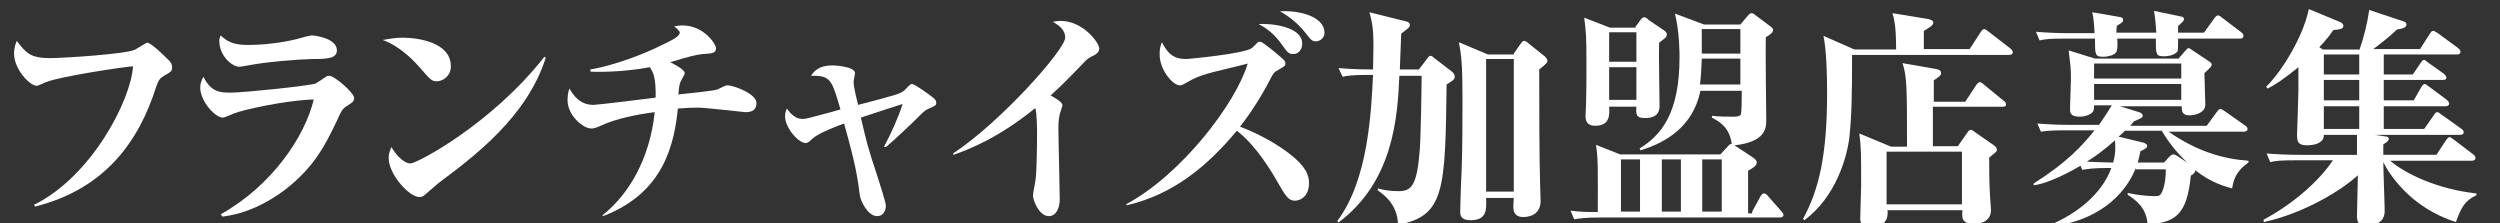
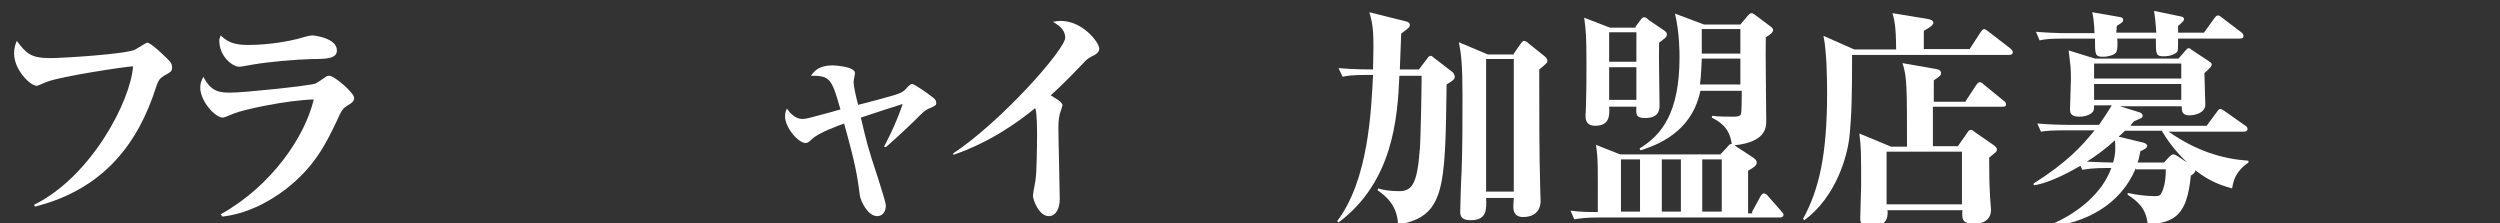
<svg xmlns="http://www.w3.org/2000/svg" version="1.1" id="レイヤー_1" x="0px" y="0px" width="550.6px" height="49.2px" viewBox="0 0 550.6 49.2" enable-background="new 0 0 550.6 49.2" xml:space="preserve">
  <rect x="0" y="0" width="550.6" height="49.2" fill="#333333" stroke="none" />
  <g>
    <path fill="#FFFFFF" d="M7.5,45.1c12.6-6.2,21.3-22.9,21.8-30.5c-1.9,0.1-15.8,2.2-18.9,3.4c-0.4,0.1-2,0.9-2.3,0.9   c-1.5,0-5-3.6-5-7.1c0-1.4,0.4-2.3,0.6-2.8c2.1,2.8,3.1,3.8,7.4,3.8c2.7,0,17-0.9,18.7-1.9c0.9-0.5,2.4-1.5,2.6-1.5   c0.9,0,4,3.1,4.7,3.8c0.5,0.5,0.8,0.9,0.8,1.6c0,0.9-0.2,1-1.8,1.9c-0.8,0.5-1.2,0.9-1.7,2.4c-3.8,12-11.2,22.5-26.7,26.4L7.5,45.1   z" />
    <path fill="#FFFFFF" d="M48.6,47.2C59.9,40.9,67.2,30,69.1,21.9c-6.3,0.2-15.7,2.3-17.6,3.1c-0.4,0.2-2.1,0.9-2.4,0.9   c-1.8,0-5-3.7-5-6.6c0-1,0.3-1.6,0.7-2.4c1.7,3.5,3.9,3.5,6,3.5c3,0,17.3-1.5,18.7-2c0.4-0.2,2-1.3,2.3-1.5   c0.2-0.2,0.5-0.2,0.8-0.2c1,0,5.4,3.7,5.4,4.9c0,0.7-0.4,1-1.4,1.6c-1.1,0.7-1.3,0.9-2.5,3.6c-2.4,5-4.8,9.9-11.2,14.9   c-4.1,3.1-8.8,5.4-13.9,6L48.6,47.2z M54.7,9.9c4.8,0,9.1-0.9,10.7-1.3c0.6-0.2,2.8-0.8,3.3-0.8c0.6,0,5.5,0.6,5.5,3.3   c0,1.8-2.2,1.9-5.4,1.9c-3.7,0.1-9.5,0.6-13,1.2c-0.6,0.1-2.7,0.5-3.1,0.5c-1.6,0-4.4-2.4-4.4-5.7c0-0.5,0.1-0.7,0.3-1.2   C50.4,9.6,52.3,9.9,54.7,9.9z" />
-     <path fill="#FFFFFF" d="M88.7,8.3c3.3,0,10.6,1,10.6,6.3c0,2.1-1.7,3.3-3.1,3.3c-1.1,0-1.4-0.3-3.8-3.1c-0.9-1-4-4.5-8.1-6   C85.5,8.6,86.8,8.3,88.7,8.3z M120.2,12.7c-4.1,13-15.7,21.7-23.6,27.6c-0.6,0.5-2.1,1.8-2.8,2.4c-0.4,0.4-0.8,0.7-1.4,0.7   c-2.3,0-6.8-5-6.8-8.6c0-1,0.3-1.7,0.6-2.4c2.2,3.6,4,3.6,4.2,3.6c1.4,0,17.8-8.6,29.5-23.5L120.2,12.7z" />
-     <path fill="#FFFFFF" d="M132.7,47.4c5.7-4.5,10.4-12.3,11.5-22.7c-3.9,0.5-8.4,1.4-11.7,2.9c-1.3,0.6-1.7,0.7-2.3,0.7   c-1.8,0-5.2-2.9-5.2-6.2c0-1.2,0.2-2,0.4-2.6c0.9,1.5,2.3,3.6,5.3,3.6c0.8,0,11.5-1.3,13.7-1.6c0.1-4.8-0.7-5.8-1.3-6.7   c-1,0.2-6.5,1.2-13,1l-0.1-0.5c5.5-0.9,12.5-3.7,15.6-5.3c1.9-0.9,4.1-1.9,4.1-2.8c0-0.2,0-0.4-1.2-1.4c0.7-0.1,1.1-0.2,1.8-0.2   c4.8,0,7.4,4.2,7.4,5c0,1.2-1.1,1.2-2.9,1.3c-0.6,0.1-1.4,0.1-4.5,1c-1.4,0.4-2,0.6-2.7,0.8c0.8,0.4,3.2,1.6,3.2,2.4   c0,0.3-0.1,0.4-0.6,1.3s-0.6,1.1-0.8,3.4c2.9-0.3,7.8-0.8,8.6-1.1c0.3-0.1,1.4-0.7,1.7-0.8c0.2-0.1,0.4-0.1,0.6-0.1   c1.2,0,6.3,1.8,6.3,3.9c0,2-1.8,2-2.4,2c-0.5,0-8.8-1-10.5-1c-1.5,0-3,0.1-4.4,0.2c-0.8,7.4-2.8,18.5-16.5,23.7L132.7,47.4z" />
    <path fill="#FFFFFF" d="M194.7,32.3c1.5-2.8,3.1-6.3,4.1-9.4c-2.5,0.8-3.2,1-9.2,3c1.2,5.2,1.6,6.8,3.6,12.8   c0.7,2.2,1.9,5.9,1.9,6.6c0,1.1-0.6,2.3-1.9,2.3c-2.1,0-3.6-3.3-3.8-4.4c-0.6-4.5-0.9-6.7-3.5-16c-1.1,0.4-5.5,2-6.9,3.3   c-0.9,0.8-1.1,1-1.6,1c-1.5,0-4.5-3.3-4.5-5.9c0-0.8,0.2-1.2,0.4-1.7c0.6,0.9,1.8,2.3,3.4,2.3c0.9,0,1.4-0.2,6.3-1.5   c0.3-0.1,1.8-0.5,2.1-0.6c-1.9-6.6-2.2-7.5-6.5-7.4c0.7-1,1.7-2.3,4.8-2.3c0.2,0,4.9,0.2,4.9,1.7c0,0.3-0.3,1.6-0.3,1.9   c0,1.2,0.7,4,1,5.1c8.4-2.2,9.3-2.4,10.3-3.3c0.2-0.2,0.8-0.9,1-1c0.3-0.3,0.4-0.3,0.6-0.3c0.5,0,3.6,2.2,4.2,2.7   c0.7,0.5,1.1,0.8,1.1,1.5c0,0.5-0.2,0.6-1.8,1.3c-0.7,0.3-1,0.6-3.2,2.8c-0.8,0.7-3.7,3.6-6.1,5.6L194.7,32.3z" />
    <path fill="#FFFFFF" d="M209.9,33.8c10.5-6.9,24.7-22.9,24.7-25.5c0-1.8-1.4-2.7-2.7-3.5c0.6-0.1,1.1-0.2,1.7-0.2   c4.9,0,8.5,4.8,8.5,6.1c0,0.9-0.9,1.4-1.8,1.8c-0.7,0.4-1.1,0.7-1.9,1.6c-4.5,4.7-5.7,5.7-7,6.9c1.3,0.8,2.6,1.5,2.6,2.2   c0,0.1-0.5,1.7-0.6,1.9c-0.1,0.5-0.3,1.4-0.3,3c0,2.5,0.3,13.6,0.3,15.8c0,1.9-0.8,3.7-2.4,3.7c-2.2,0-3.5-3.6-3.5-4.5   c0-0.6,0.6-3.3,0.6-3.8c0.2-1.2,0.3-6.9,0.3-9.5c0-1.4,0-4.9-0.4-6c-8.2,6.7-14.9,9.2-18,10.3L209.9,33.8z" />
-     <path fill="#FFFFFF" d="M248,45c12.3-6.6,24.2-22.3,26.8-31c-1.4,0.4-7.5,1.8-8.8,2.2c-2.5,0.8-2.7,0.9-4.7,2   c-1,0.6-1.2,0.6-1.5,0.6c-1.4,0-4.4-3.3-4.4-6.8c0-1.5,0.2-1.9,0.5-2.7c1.3,2.5,2.5,3.7,5.4,3.7c0.2,0,12.5-1.1,14.4-2.4   c0.2-0.2,1.1-1,1.2-1.2c0.2-0.2,0.4-0.2,0.7-0.2c0.5,0,3.7,2.7,4.5,3.4s1,0.9,1,1.4s-0.2,0.6-1.6,1.4c-0.9,0.5-1,0.7-1.4,1.4   c-3.1,6.1-6,9.8-7,11.1c2.4,0.9,6.7,2.8,10.7,5.8c3.9,3,4.5,4.9,4.5,6.7c0,2.5-1.6,3.8-3.1,3.8s-2.1-1.1-4-4.4   c-4.2-7.3-7.5-10-8.8-11c-6.6,7.9-14,14-24.2,16.4L248,45z M286.8,9.6c0,1.4-0.9,2.3-1.9,2.3c-1.1,0-1.3-0.3-2.6-2.1   c-1.5-2.1-3-3.4-5.1-4.5C279.8,5.1,286.8,5.8,286.8,9.6z M291.7,7.2c0,1.2-1,1.9-1.9,1.9c-0.8,0-1-0.2-2.4-2s-3.6-3.6-5.5-4.6   C286,2.2,291.7,3.6,291.7,7.2z" />
    <path fill="#FFFFFF" d="M312.5,15.3l1.9-2.5c0.2-0.3,0.4-0.5,0.7-0.5c0.2,0,0.5,0.2,0.8,0.5l3.9,3c0.3,0.2,0.6,0.7,0.6,1.1   c0,0.5-0.3,0.8-1.8,1.7c-0.3,23.2-0.4,29-10.7,30.9c-0.1-4.5-3.1-6.6-4.5-7.6l0.1-0.4c1,0.3,2.5,0.6,4.5,0.6c2.8,0,4.1-1.1,4.7-9.2   c0.2-2.3,0.4-13.6,0.4-16.2h-4.9C307.8,26,306.8,40,294.8,49l-0.3-0.3c6.9-9.1,7.5-24.3,7.9-32.2h-1.2c-3.6,0-4.5,0.2-5.5,0.4   l-0.9-1.9c3.4,0.3,6.7,0.3,7.6,0.3c0.2-8,0.1-9.4-0.8-12.6l8,2c0.5,0.1,0.9,0.3,0.9,0.8s-0.2,0.6-1.9,1.9l-0.3,7.9H312.5z    M333.4,11.8l1.6-2.3c0.2-0.2,0.4-0.5,0.6-0.5c0.4,0,0.8,0.3,1.1,0.6l3.5,2.8c0.3,0.2,0.6,0.7,0.6,1c0,0.4-0.2,0.6-1.8,1.9   c0,8.6,0,18.9,0.2,25.5c0,0.6,0.1,3,0.1,3.5c0,2.3-1.6,3.5-3.8,3.5c-2.1,0-2.2-1.5-2.2-2.3c0-0.1,0-0.6,0.1-1.9h-6.1   c0.1,2.5,0.2,4.9-3.4,4.9c-2.3,0-2.3-1.2-2.3-2c0-1.3,0.2-7.3,0.3-8.6c0.2-5.6,0.2-11.1,0.2-16.6c0-7.3-0.3-9.5-0.8-12l6.4,2.7h5.7   V11.8z M327.3,13v29.2h6.1V13H327.3z" />
    <path fill="#FFFFFF" d="M385.9,46.6l1.8-3.3c0.2-0.3,0.4-0.7,0.8-0.7c0.3,0,0.7,0.3,0.9,0.6l2.9,3.3c0.2,0.3,0.5,0.5,0.5,0.8   c0,0.5-0.5,0.6-0.8,0.6h-39.7c-3.2,0-4.2,0.2-5.6,0.4l-0.8-1.9c2.3,0.3,4,0.3,6,0.3c0-9.9,0.1-11.5-0.4-14.8l5.3,2.1h22.1l1.5-1.6   c0.4-0.5,0.6-0.7,1-0.7c-0.5-3.8-2.9-5-4.4-5.8l0.1-0.4c1.2,0.2,3.5,0.2,4.8,0.2c0.7,0,1.3-0.1,1.5-0.5s0.2-3.8,0.2-4.4V20h-9.1   c-1.6,7.8-7.5,11.4-13.2,13.1l-0.2-0.4c4.9-3,8.8-7.9,8.8-20.1c0-1,0-5.4-1-9.6l6.4,2.4h8l1.6-1.9c0.4-0.4,0.5-0.6,0.9-0.6   c0.3,0,0.6,0.3,0.9,0.5l3.2,2.4c0.4,0.3,0.6,0.5,0.6,0.8c0,0.6-0.6,1-1.6,1.6c-0.1,3,0.1,15.8,0.1,18.4c0,1.7-0.3,4.7-7,5.4   l0.6,0.4l3.5,2.3c0.4,0.3,0.8,0.6,0.8,1.1c0,0.7-0.7,1.1-1.9,1.8V47h0.9V46.6z M360.2,5.9l1.1-1.5c0.2-0.3,0.5-0.6,0.8-0.6   c0.4,0,0.7,0.3,1,0.6l3.4,2.3c0.4,0.3,0.6,0.5,0.6,0.9c0,0.6-0.4,0.8-1.7,1.8c-0.1,2.2,0.1,11.9,0.1,13.9c0,1.2-0.4,2.7-3.2,2.7   c-2,0-2-0.8-1.9-2.5h-6c0.1,1.8,0.2,4.2-3.1,4.2c-1.6,0-2.1-0.9-2.1-2.1c0-0.4,0.1-2.1,0.1-2.5c0.1-2.9,0.1-5.8,0.1-8.7   c0-6.6-0.1-7.5-0.5-10.5l5.7,2.2h5.6V5.9z M354.4,7.1v6.5h6V7.1H354.4z M354.4,14.8V22h6v-7.2H354.4z M357,35.1v11.5h4.2V35.1H357z    M366,35.1v11.5h4.2V35.1H366z M383.3,18.6v-5.7h-8.5c-0.1,1.7-0.1,3.4-0.4,5.7H383.3z M383.3,11.7V6.4h-8.5v5.4h8.5V11.7z    M379.2,46.6V35.1h-4.3v11.5H379.2z" />
    <path fill="#FFFFFF" d="M417.6,10.9c0-5.6-0.5-6.8-0.8-8l7.9,1.3c0.6,0.1,1.1,0.4,1.1,0.8c0,0.6-1.1,1.2-2.1,1.8v4h10.1l2.4-3.7   c0.2-0.3,0.5-0.7,0.8-0.7s0.7,0.4,1,0.6l4.8,3.7c0.2,0.2,0.5,0.5,0.5,0.8c0,0.5-0.5,0.6-0.8,0.6h-34.6c0,9.4-0.1,13.3-0.6,18.2   c-0.5,4.2-2.9,13-9.9,18.2l-0.3-0.3c3.5-6.4,5.3-14,5.3-27.7c0-3.5-0.1-9.2-0.8-12.6l6.8,3C408.4,10.9,417.6,10.9,417.6,10.9z    M432.9,22.3l2.3-3.5c0.2-0.3,0.5-0.7,0.8-0.7s0.6,0.2,0.9,0.5l4.4,3.6c0.3,0.2,0.5,0.4,0.5,0.8c0,0.5-0.4,0.5-0.8,0.5h-15.3v8.7   h5.5l2.1-3c0.2-0.3,0.4-0.6,0.8-0.6c0.3,0,0.4,0.2,1,0.6l3.9,2.7c0.3,0.2,0.8,0.6,0.8,1c0,0.5-0.2,0.6-1.7,1.8c0,2.3,0,5.7,0.2,8.7   c0,0.3,0.2,2.8,0.2,2.8c0,3.1-3.3,3.1-3.7,3.1c-2.8,0-2.7-1.3-2.6-3h-16.5c0.1,0.8,0.3,3.6-3.5,3.6c-2.5,0-2.5-1.2-2.5-1.8   c0-1.1,0.2-6.1,0.2-7.1c0-7.5,0-8.5-0.4-11.6l7,2.9h3.5c0-12.9,0-15.5-1-18.4l7.4,1.3c0.4,0.1,1.1,0.2,1.1,0.9   c0,0.4-0.1,0.6-1.6,1.6v4.7h7V22.3z M415.5,33.4V45h16.6V33.4H415.5z" />
    <path fill="#FFFFFF" d="M470.4,37c-3.5,8.5-11.6,12.1-18.8,12.9v-0.4c5.7-2.4,11.3-6.7,13.4-12.5h-0.9c-3.1,0-4.2,0.2-5.5,0.4   l-0.4-0.9c-1.3,0.8-6.8,3.9-10.3,4.3v-0.4c7.3-4.6,10.7-8.3,13.4-11.7H455c-3.1,0-4.2,0.1-5.5,0.3l-0.8-1.8   c2.4,0.2,4.8,0.3,7.2,0.3h6.4c1.5-2.2,2-3,2.8-4.3h-3.9c0,0.7,0,0.9-0.2,1.3c-0.3,0.6-1.6,1.2-3,1.2c-2.1,0-2.1-1-2.1-1.7   c0-1,0.2-5.6,0.2-6.5c0-2.7-0.1-3-0.5-6.4l5.8,1.8h18.4l1.3-1.5c0.5-0.6,0.7-0.8,0.9-0.8c0.1,0,0.4,0.1,0.6,0.3l3.9,2.6   c0.5,0.3,0.6,0.5,0.6,0.7c0,0.4-0.2,0.6-1.6,1.9c0,1.1,0.2,5.9,0.2,6.9c0,1.9-2.3,2.4-3.5,2.4c-1.6,0-1.7-0.9-1.7-2h-13.6l4.2,1.3   c0.3,0.1,0.8,0.3,0.8,0.8c0,0.4-0.2,0.5-1.9,1.2c-0.4,0.4-0.5,0.6-0.8,1H486l2.2-3c0.3-0.4,0.5-0.7,0.8-0.7s0.7,0.3,1,0.5l4.4,3.1   c0.3,0.2,0.6,0.4,0.6,0.8c0,0.5-0.5,0.6-0.8,0.6h-16.6c6.2,4.3,11.9,6,17.6,6.4v0.4c-2.9,2-3.3,4-3.6,5.7c-1.4-0.4-4.6-1.2-8.1-4   c0,0.5-0.4,0.8-1,1.2c-0.8,8.6-3.5,10.4-9.5,10.7c-0.3-3.6-2.4-5.2-4.4-6.5v-0.4c1.8,0.4,4.2,0.7,6,0.7c0.9,0,1.2-0.1,1.6-1   c0.7-1.7,0.8-3.5,0.8-4.9h-6.6V37z M474.9,7.2c-0.1-1.8-0.3-3.7-0.5-4.8l5.8,1.2c0.5,0.1,0.8,0.2,0.8,0.6c0,0.3-0.2,0.5-0.3,0.6   c-0.6,0.6-0.7,0.7-1,0.9v1.5h5.7l2.3-3.2c0.3-0.4,0.5-0.6,0.8-0.6s0.5,0.2,0.9,0.5l4.2,3.2c0.3,0.2,0.5,0.5,0.5,0.8   c0,0.5-0.4,0.6-0.8,0.6h-13.6c0,2.7,0,2.8-0.4,3.1c-0.8,0.7-2.2,0.8-2.7,0.8c-1.8,0-1.8-0.4-1.8-3.9h-8.5c0.1,0.9,0.1,2.7-0.3,3.1   c-0.4,0.5-1.6,0.9-2.8,0.9c-1.8,0-1.8-0.4-1.8-4h-6.7c-3.1,0-4.2,0.1-5.5,0.4L448.4,7c2.4,0.2,4.8,0.3,7.2,0.3h5.7   c-0.1-2.2-0.2-3.2-0.5-4.6l5.8,1c0.7,0.1,1,0.2,1,0.7c0,0.4-0.1,0.5-1.4,1.3l-0.1,1.5H474.9z M465.8,30.9c-2.2,2-4.4,3.6-6.2,4.7   c1.8,0.1,4.9,0.2,5.8,0.2C466,33.7,465.9,32.3,465.8,30.9z M480.4,14h-19.2v3.3h19.2V14z M480.4,22v-3.5h-19.2V22H480.4z    M476.6,35.8l1.1-1.2c0.3-0.3,0.6-0.6,0.9-0.6c0.4,0,0.7,0.2,1,0.4l2.1,1.4c-1.2-1.2-3.4-3.3-5.6-7H468c-0.3,0.3-0.6,0.6-1.4,1.3   l5.4,1.3c0.3,0.1,0.9,0.3,0.9,0.7c0,0.5-0.6,0.8-1.5,1.2c-0.2,0.9-0.3,1.6-0.6,2.5C470.8,35.8,476.6,35.8,476.6,35.8z" />
-     <path fill="#FFFFFF" d="M519.7,10.8c0.9-2.5,1.7-5.8,2.1-8.6l7.5,2.5c0.4,0.1,0.7,0.3,0.7,0.7c0,0.7-0.9,0.9-2.1,1.1   c-1.5,1.5-4,3.4-5.2,4.3H533l2.1-3.3c0.3-0.4,0.4-0.7,0.8-0.7c0.2,0,0.3,0.1,1,0.5l4.5,3.3c0.2,0.2,0.5,0.4,0.5,0.8   c0,0.5-0.4,0.6-0.8,0.6H525v4.4h6.4l1.7-2.5c0.2-0.3,0.4-0.7,0.8-0.7c0.2,0,0.2,0.1,0.9,0.6l3.5,2.5c0.2,0.2,0.5,0.5,0.5,0.8   c0,0.5-0.5,0.5-0.8,0.5h-13v4.5h6.6l1.6-2.8c0.2-0.3,0.5-0.8,0.8-0.8c0.2,0,0.3,0.1,1,0.6l3.9,2.9c0.2,0.2,0.5,0.5,0.5,0.8   c0,0.5-0.5,0.6-0.8,0.6H525v5h8.9l2.1-3c0.3-0.5,0.5-0.7,0.8-0.7c0.2,0,0.3,0.1,1,0.6l4.2,3c0.3,0.2,0.6,0.4,0.6,0.8   c0,0.5-0.4,0.6-0.8,0.6H523l2.7,0.4c0.2,0,0.4,0.3,0.4,0.5c0,0.4-0.3,0.6-1.2,1.2v2.3h11.7l2.1-3.2c0.3-0.4,0.5-0.7,0.8-0.7   c0.2,0,0.3,0.1,1,0.6l4.2,3.2c0.3,0.2,0.5,0.5,0.5,0.8c0,0.5-0.5,0.6-0.8,0.6h-18c3.4,2.9,10.5,6.3,19,7.2V43   c-2.6,1.2-3.4,2.8-4.5,5.9c-10.2-3.2-14.9-10.9-16-13.2c0,1.7,0.3,9.2,0.3,10.8c0,3.2-3.5,3.2-4,3.2c-2,0-2.1-1.1-2.1-2.3   c0-1.4,0.2-7.5,0.2-8.8c-3.5,3.2-11.6,8.3-20.7,10.3l-0.1-0.5c7.1-3.8,12.5-8.9,15.3-13.1h-8.2c-3.2,0-4.3,0.1-5.6,0.4l-0.8-1.9   c2.4,0.2,4.8,0.3,7.3,0.3h12.6v-4.4h-7.3c0.1,1.8-2.1,2.3-3.7,2.3c-2,0-2.2-0.8-2.2-2.4c0-0.4,0.3-8.2,0.3-9.7v-5.1   c-3.1,2.5-5.1,3.9-6.8,4.7l-0.3-0.4c3.4-3.3,8.1-10.9,9.4-17.1l7,2.9c0.3,0.2,0.6,0.4,0.6,0.8c0,0.6-0.6,0.8-2.2,0.9   c-0.7,1-1.3,1.9-3.1,3.8l0.8,0.5h8.1V10.8z M511.8,12v4.4h7.8V12H511.8z M511.8,17.6v4.5h7.8v-4.5H511.8z M511.8,23.4v5h7.8v-5   H511.8z" />
  </g>
</svg>